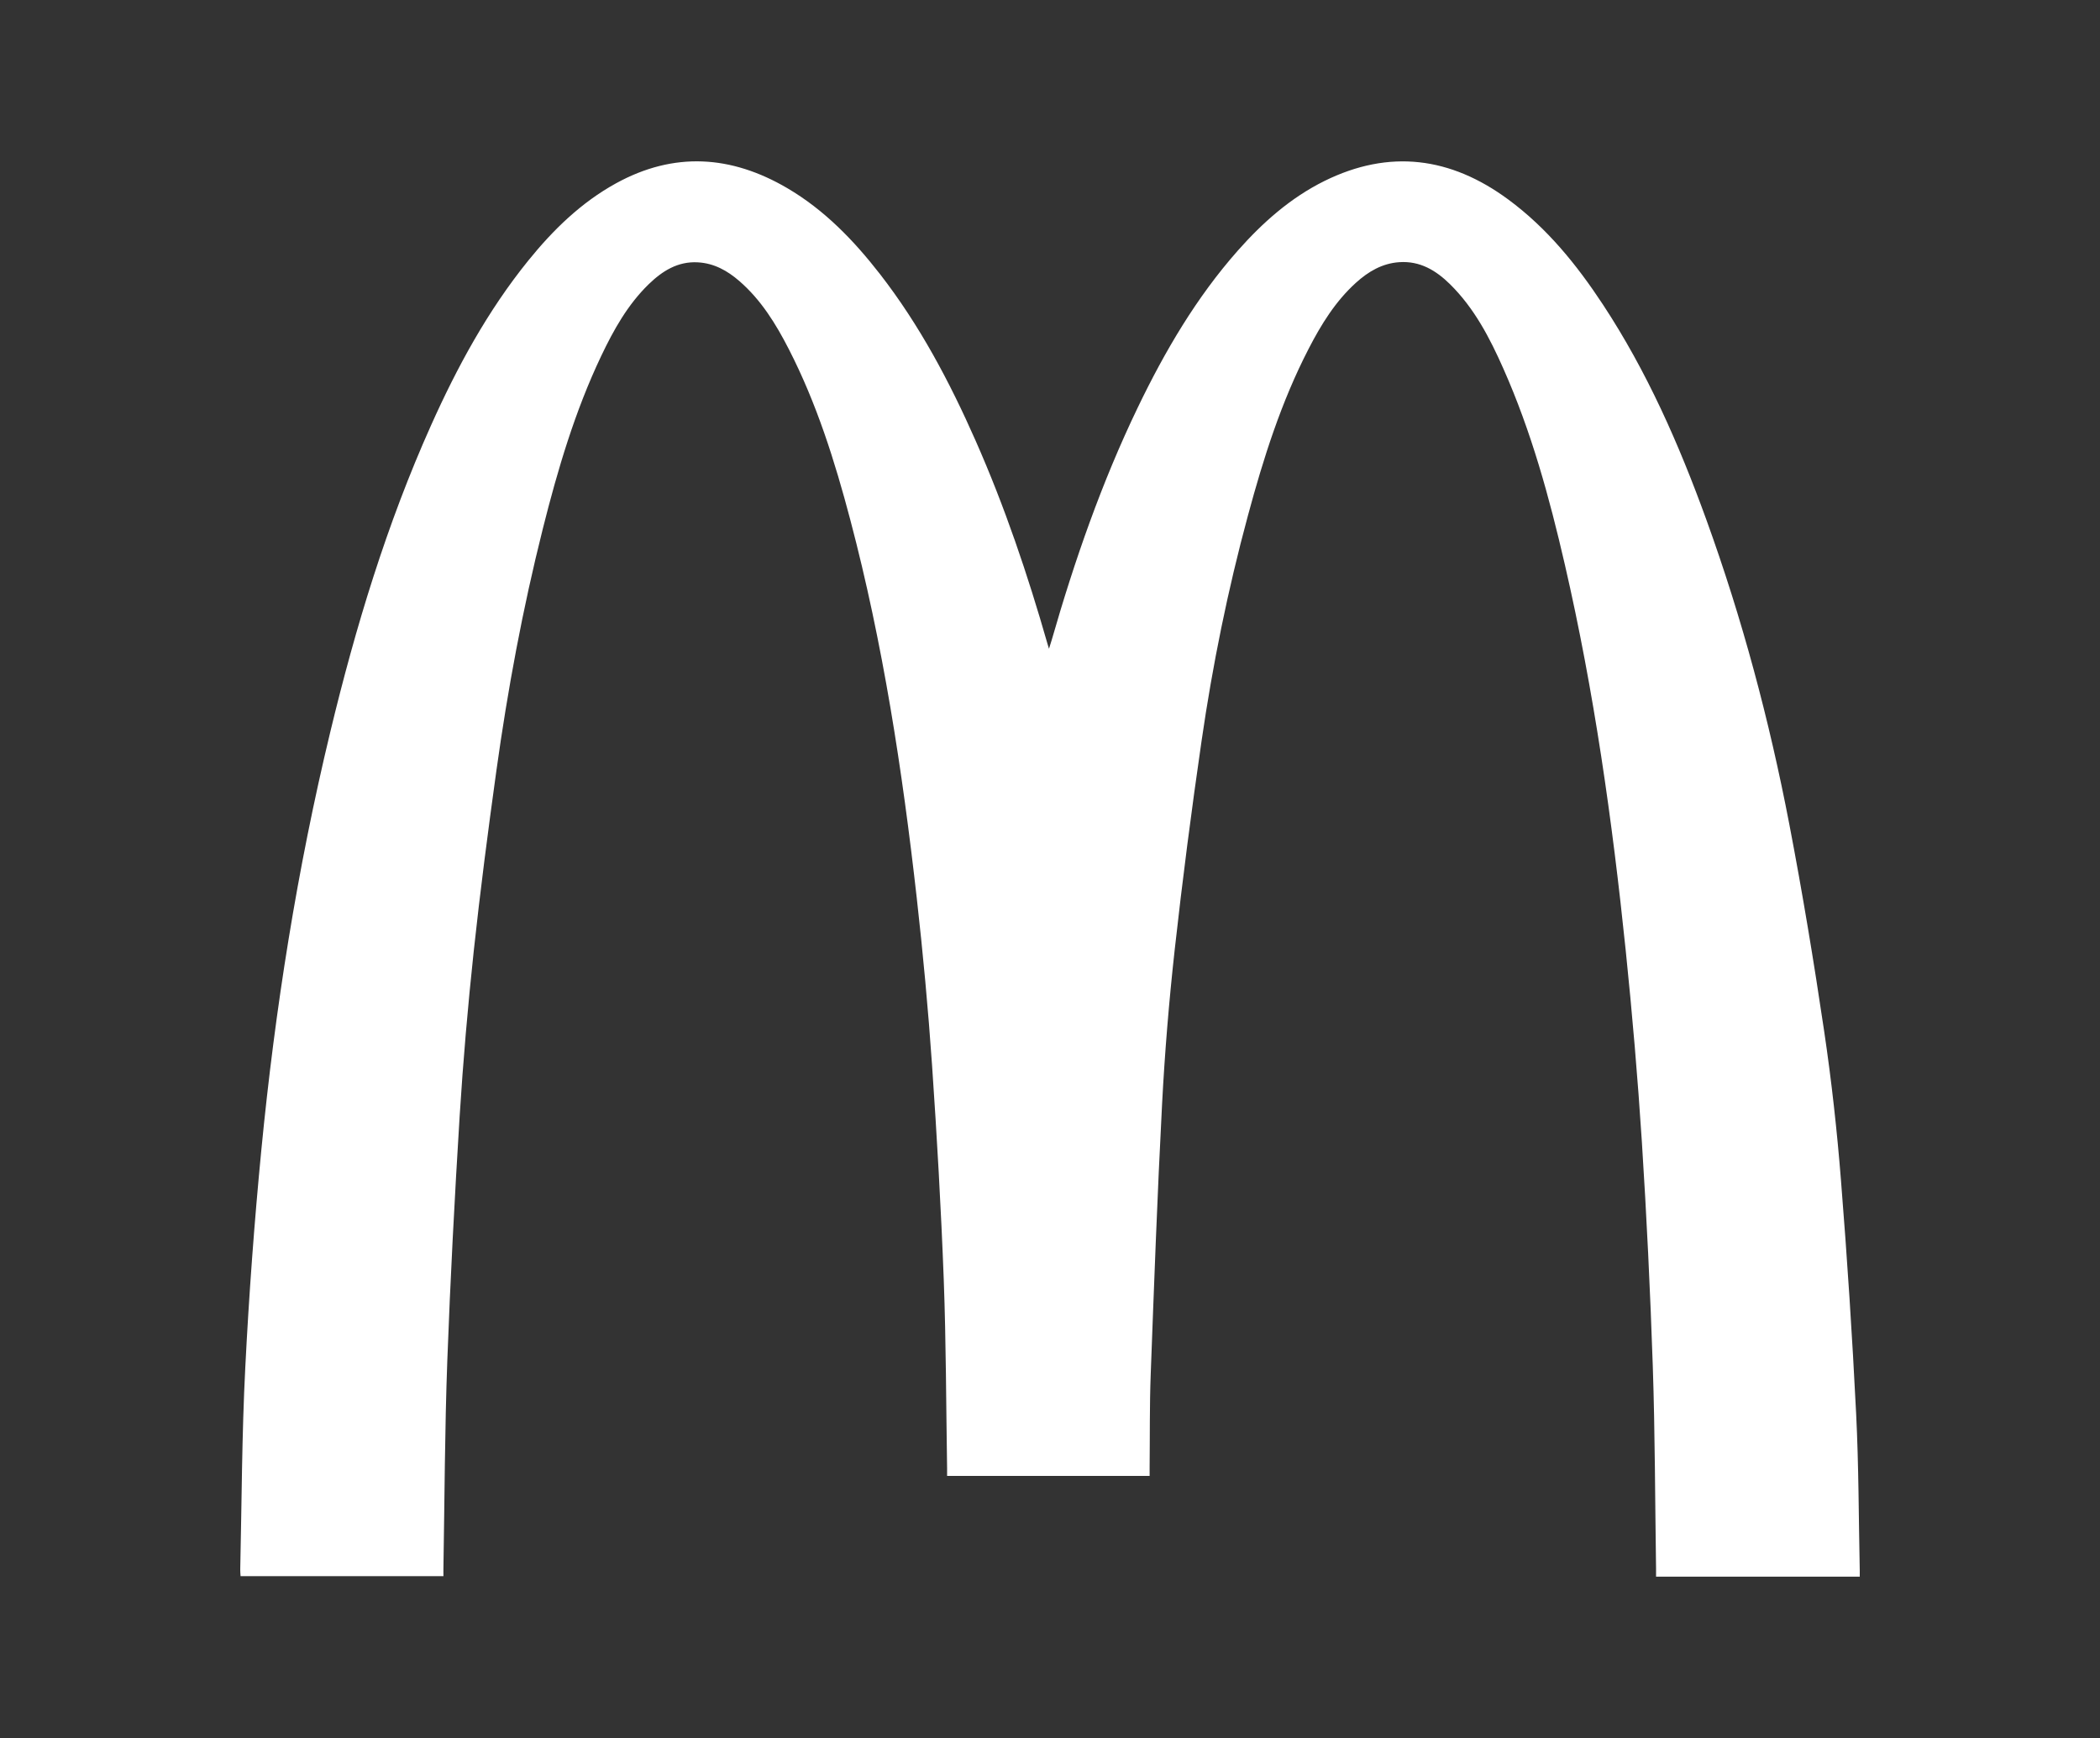
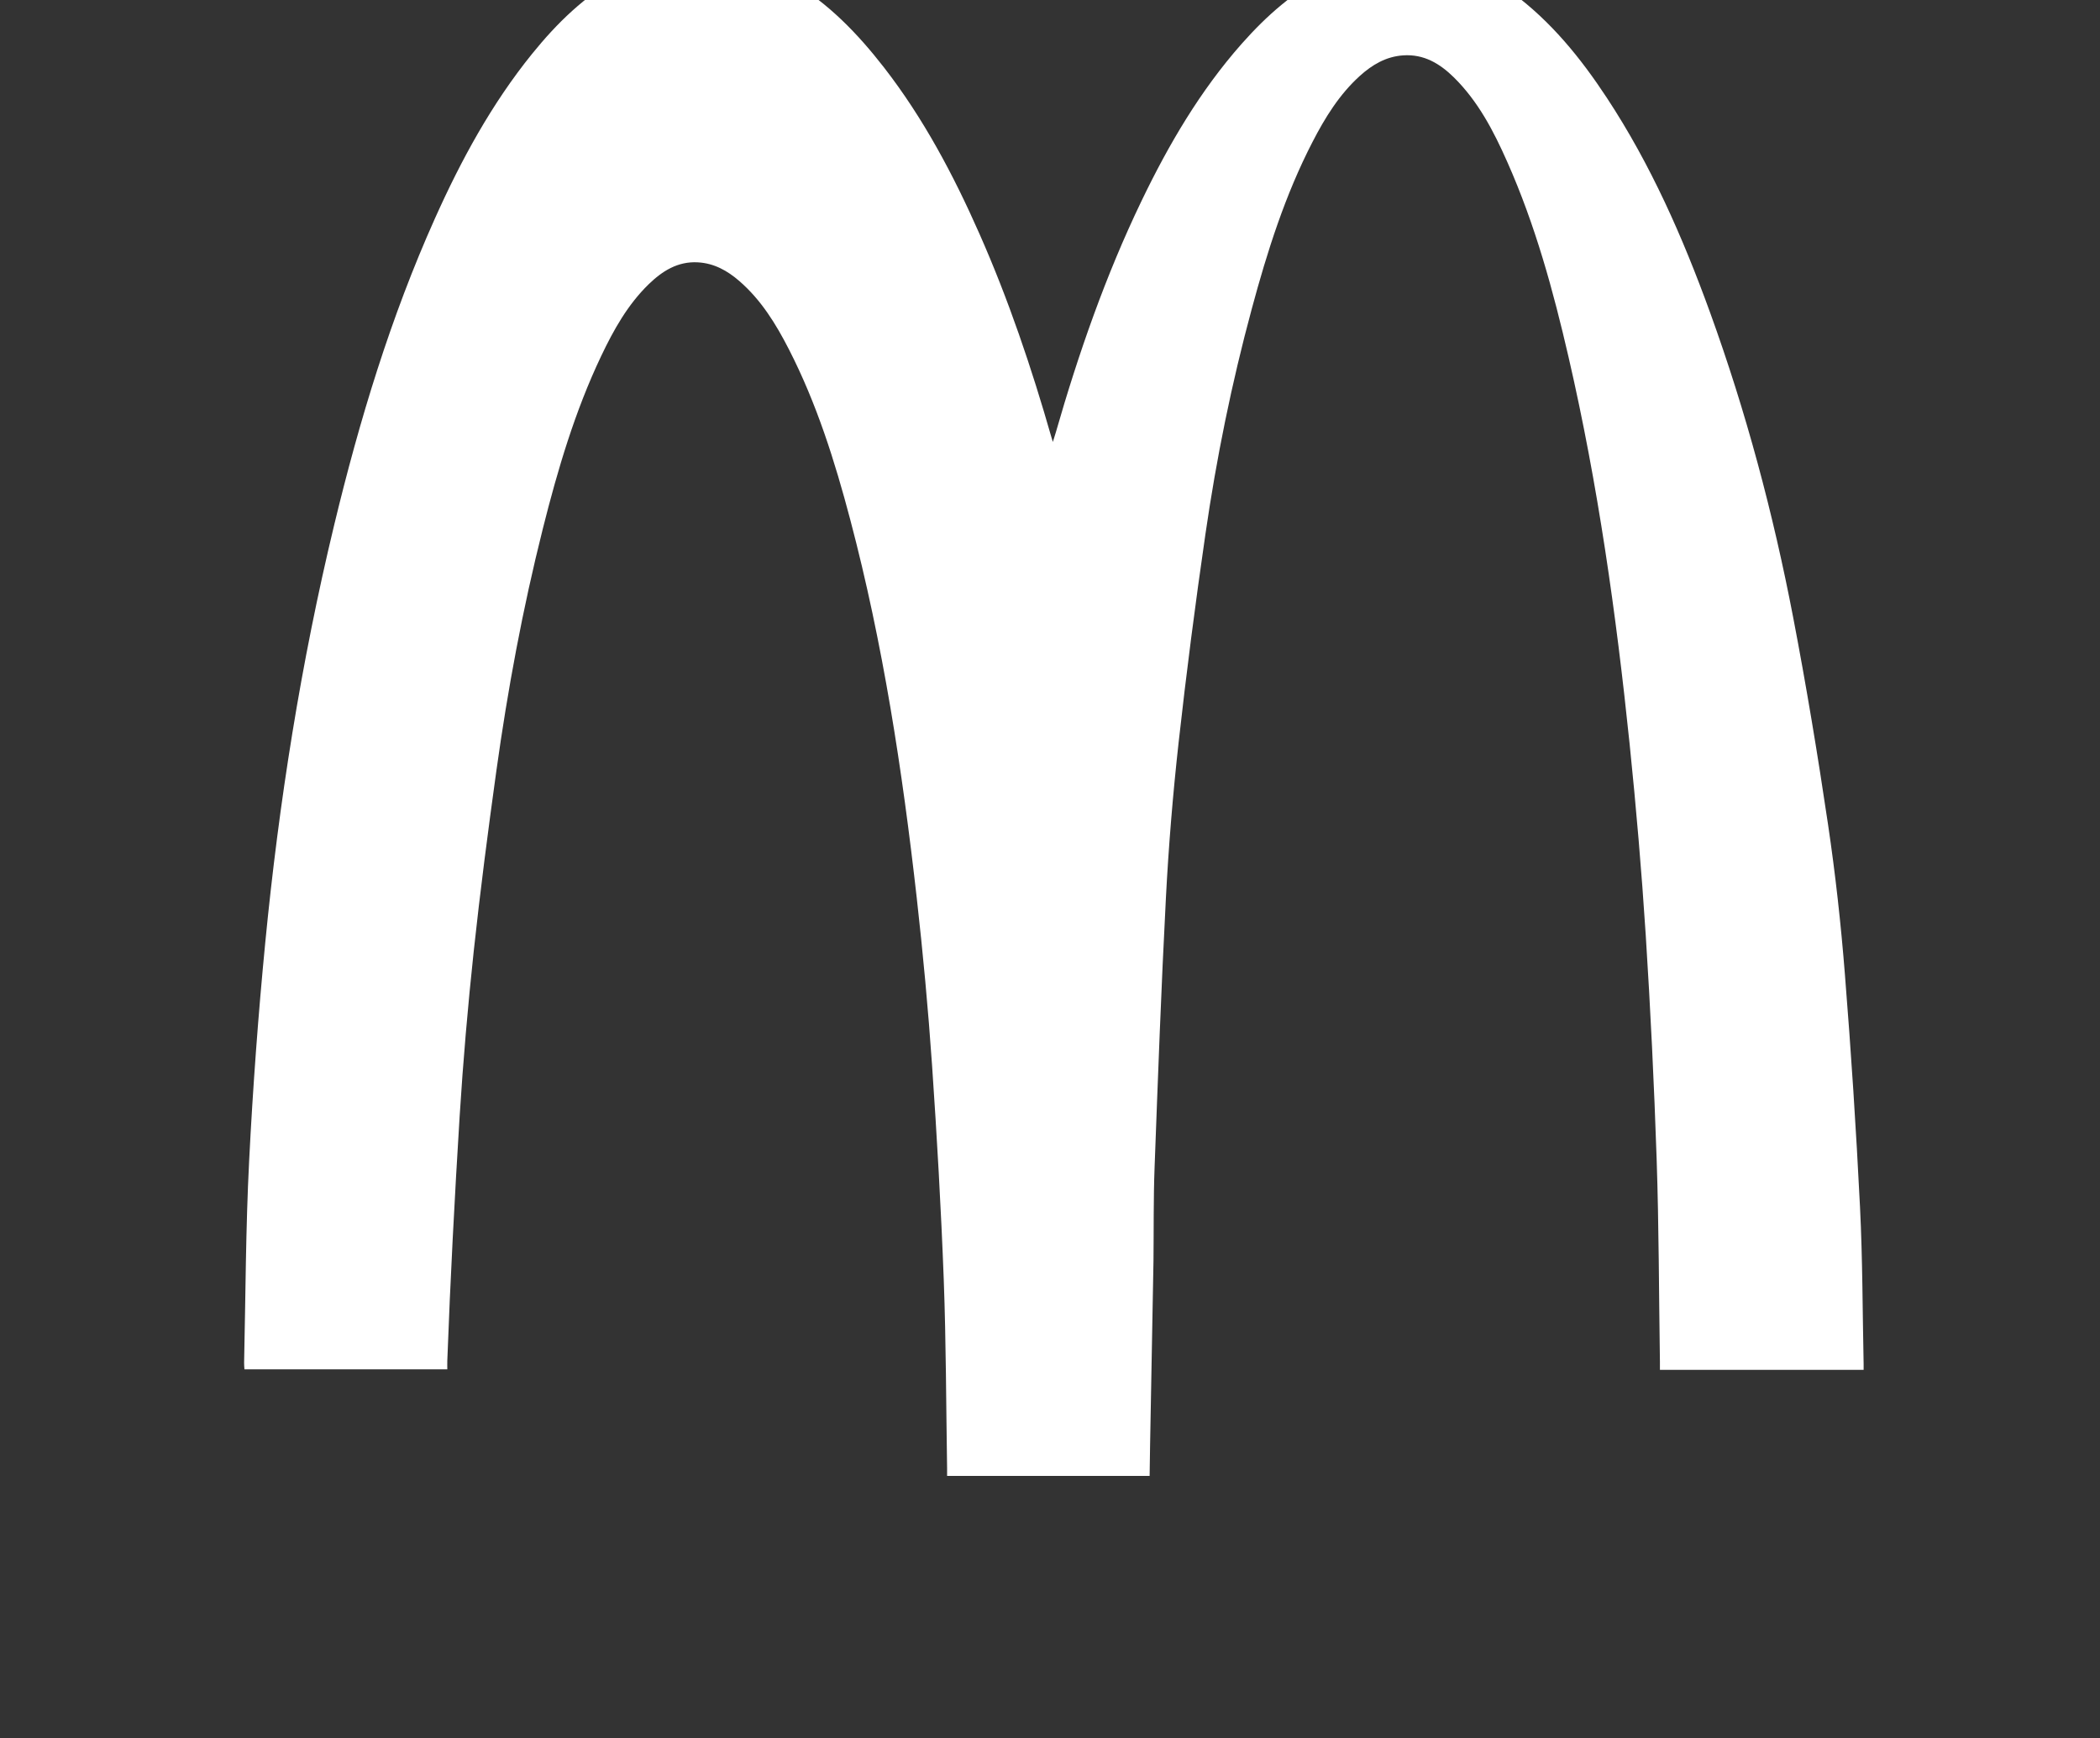
<svg xmlns="http://www.w3.org/2000/svg" version="1.1" id="Calque_1" x="0px" y="0px" viewBox="0 0 250 206.92" style="enable-background:new 0 0 250 206.92;" xml:space="preserve">
  <rect x="0" y="0" width="250" height="206.92" fill="#333333" stroke="none" />
  <style type="text/css">
	.st0{fill:#FFFFFF;}
</style>
  <g>
-     <path class="st0" d="M136.86,175.7c-8.08,0-16.03,0-24.11,0c0-0.32,0-0.6,0-0.89c-0.12-7.51-0.12-15.02-0.4-22.52   c-0.32-8.5-0.81-16.99-1.39-25.47c-0.46-6.67-1.08-13.34-1.83-19.99c-1.71-15.15-4.01-30.2-7.91-44.97   c-1.84-6.97-4-13.83-7.3-20.27c-1.54-3.01-3.31-5.89-5.91-8.14c-1.42-1.23-3-2.11-4.92-2.22c-2.41-0.14-4.25,1.04-5.88,2.62   c-2.49,2.43-4.16,5.42-5.64,8.53c-3.13,6.58-5.18,13.53-6.95,20.57c-2.39,9.5-4.18,19.12-5.53,28.82   c-0.99,7.13-1.92,14.28-2.69,21.43c-0.7,6.54-1.27,13.11-1.68,19.68c-0.6,9.7-1.11,19.4-1.47,29.11c-0.3,8.2-0.32,16.41-0.46,24.62   c-0.01,0.32,0,0.64,0,1.02c-8.06,0-16.07,0-24.15,0c-0.01-0.26-0.05-0.52-0.04-0.78c0.18-8.02,0.19-16.04,0.6-24.05   c0.44-8.68,1.08-17.35,1.92-25.99c1.63-16.74,4.26-33.32,8.2-49.68c3.01-12.49,6.73-24.76,12-36.51   c3.12-6.96,6.75-13.64,11.57-19.6c2.96-3.66,6.29-6.91,10.45-9.2c6.9-3.79,13.71-3.34,20.39,0.58c4.43,2.6,7.92,6.23,11.04,10.24   c4.71,6.07,8.28,12.81,11.37,19.81c3.47,7.85,6.21,15.97,8.57,24.22c0.03,0.1,0.06,0.2,0.17,0.56c0.16-0.5,0.25-0.78,0.33-1.06   c2.72-9.47,5.95-18.75,10.23-27.64c3.23-6.71,6.97-13.1,11.93-18.71c2.96-3.34,6.26-6.27,10.29-8.27c7.75-3.83,15.04-2.86,21.9,2.2   c4.61,3.4,8.15,7.77,11.27,12.51c5.24,7.96,9.04,16.61,12.28,25.53c4.29,11.83,7.53,23.96,9.9,36.31   c1.57,8.18,2.93,16.4,4.15,24.64c0.88,5.92,1.54,11.88,2.01,17.85c0.74,9.23,1.34,18.47,1.8,27.71c0.31,6.23,0.3,12.47,0.43,18.7   c0,0.21,0,0.42,0,0.69c-8.09,0-16.12,0-24.25,0c0-0.32,0-0.64,0-0.95c-0.12-8.05-0.12-16.1-0.39-24.14   c-0.3-8.9-0.73-17.8-1.3-26.69c-0.49-7.59-1.14-15.18-1.92-22.75c-1.6-15.46-3.76-30.84-7.26-46c-1.83-7.94-3.98-15.79-7.3-23.26   c-1.62-3.66-3.46-7.21-6.36-10.07c-1.67-1.64-3.57-2.79-6.04-2.62c-2.04,0.14-3.69,1.12-5.16,2.45c-2.44,2.21-4.14,4.97-5.63,7.86   c-3.26,6.31-5.39,13.04-7.23,19.87c-2.39,8.83-4.21,17.79-5.52,26.84c-1.2,8.25-2.27,16.51-3.19,24.79   c-0.68,6.14-1.19,12.31-1.51,18.47c-0.56,10.7-0.95,21.41-1.35,32.12c-0.14,3.7-0.09,7.4-0.13,11.1   C136.85,175.03,136.86,175.32,136.86,175.7z" />
+     <path class="st0" d="M136.86,175.7c-8.08,0-16.03,0-24.11,0c0-0.32,0-0.6,0-0.89c-0.12-7.51-0.12-15.02-0.4-22.52   c-0.32-8.5-0.81-16.99-1.39-25.47c-0.46-6.67-1.08-13.34-1.83-19.99c-1.71-15.15-4.01-30.2-7.91-44.97   c-1.84-6.97-4-13.83-7.3-20.27c-1.54-3.01-3.31-5.89-5.91-8.14c-1.42-1.23-3-2.11-4.92-2.22c-2.41-0.14-4.25,1.04-5.88,2.62   c-2.49,2.43-4.16,5.42-5.64,8.53c-3.13,6.58-5.18,13.53-6.95,20.57c-2.39,9.5-4.18,19.12-5.53,28.82   c-0.99,7.13-1.92,14.28-2.69,21.43c-0.7,6.54-1.27,13.11-1.68,19.68c-0.6,9.7-1.11,19.4-1.47,29.11c-0.01,0.32,0,0.64,0,1.02c-8.06,0-16.07,0-24.15,0c-0.01-0.26-0.05-0.52-0.04-0.78c0.18-8.02,0.19-16.04,0.6-24.05   c0.44-8.68,1.08-17.35,1.92-25.99c1.63-16.74,4.26-33.32,8.2-49.68c3.01-12.49,6.73-24.76,12-36.51   c3.12-6.96,6.75-13.64,11.57-19.6c2.96-3.66,6.29-6.91,10.45-9.2c6.9-3.79,13.71-3.34,20.39,0.58c4.43,2.6,7.92,6.23,11.04,10.24   c4.71,6.07,8.28,12.81,11.37,19.81c3.47,7.85,6.21,15.97,8.57,24.22c0.03,0.1,0.06,0.2,0.17,0.56c0.16-0.5,0.25-0.78,0.33-1.06   c2.72-9.47,5.95-18.75,10.23-27.64c3.23-6.71,6.97-13.1,11.93-18.71c2.96-3.34,6.26-6.27,10.29-8.27c7.75-3.83,15.04-2.86,21.9,2.2   c4.61,3.4,8.15,7.77,11.27,12.51c5.24,7.96,9.04,16.61,12.28,25.53c4.29,11.83,7.53,23.96,9.9,36.31   c1.57,8.18,2.93,16.4,4.15,24.64c0.88,5.92,1.54,11.88,2.01,17.85c0.74,9.23,1.34,18.47,1.8,27.71c0.31,6.23,0.3,12.47,0.43,18.7   c0,0.21,0,0.42,0,0.69c-8.09,0-16.12,0-24.25,0c0-0.32,0-0.64,0-0.95c-0.12-8.05-0.12-16.1-0.39-24.14   c-0.3-8.9-0.73-17.8-1.3-26.69c-0.49-7.59-1.14-15.18-1.92-22.75c-1.6-15.46-3.76-30.84-7.26-46c-1.83-7.94-3.98-15.79-7.3-23.26   c-1.62-3.66-3.46-7.21-6.36-10.07c-1.67-1.64-3.57-2.79-6.04-2.62c-2.04,0.14-3.69,1.12-5.16,2.45c-2.44,2.21-4.14,4.97-5.63,7.86   c-3.26,6.31-5.39,13.04-7.23,19.87c-2.39,8.83-4.21,17.79-5.52,26.84c-1.2,8.25-2.27,16.51-3.19,24.79   c-0.68,6.14-1.19,12.31-1.51,18.47c-0.56,10.7-0.95,21.41-1.35,32.12c-0.14,3.7-0.09,7.4-0.13,11.1   C136.85,175.03,136.86,175.32,136.86,175.7z" />
  </g>
</svg>